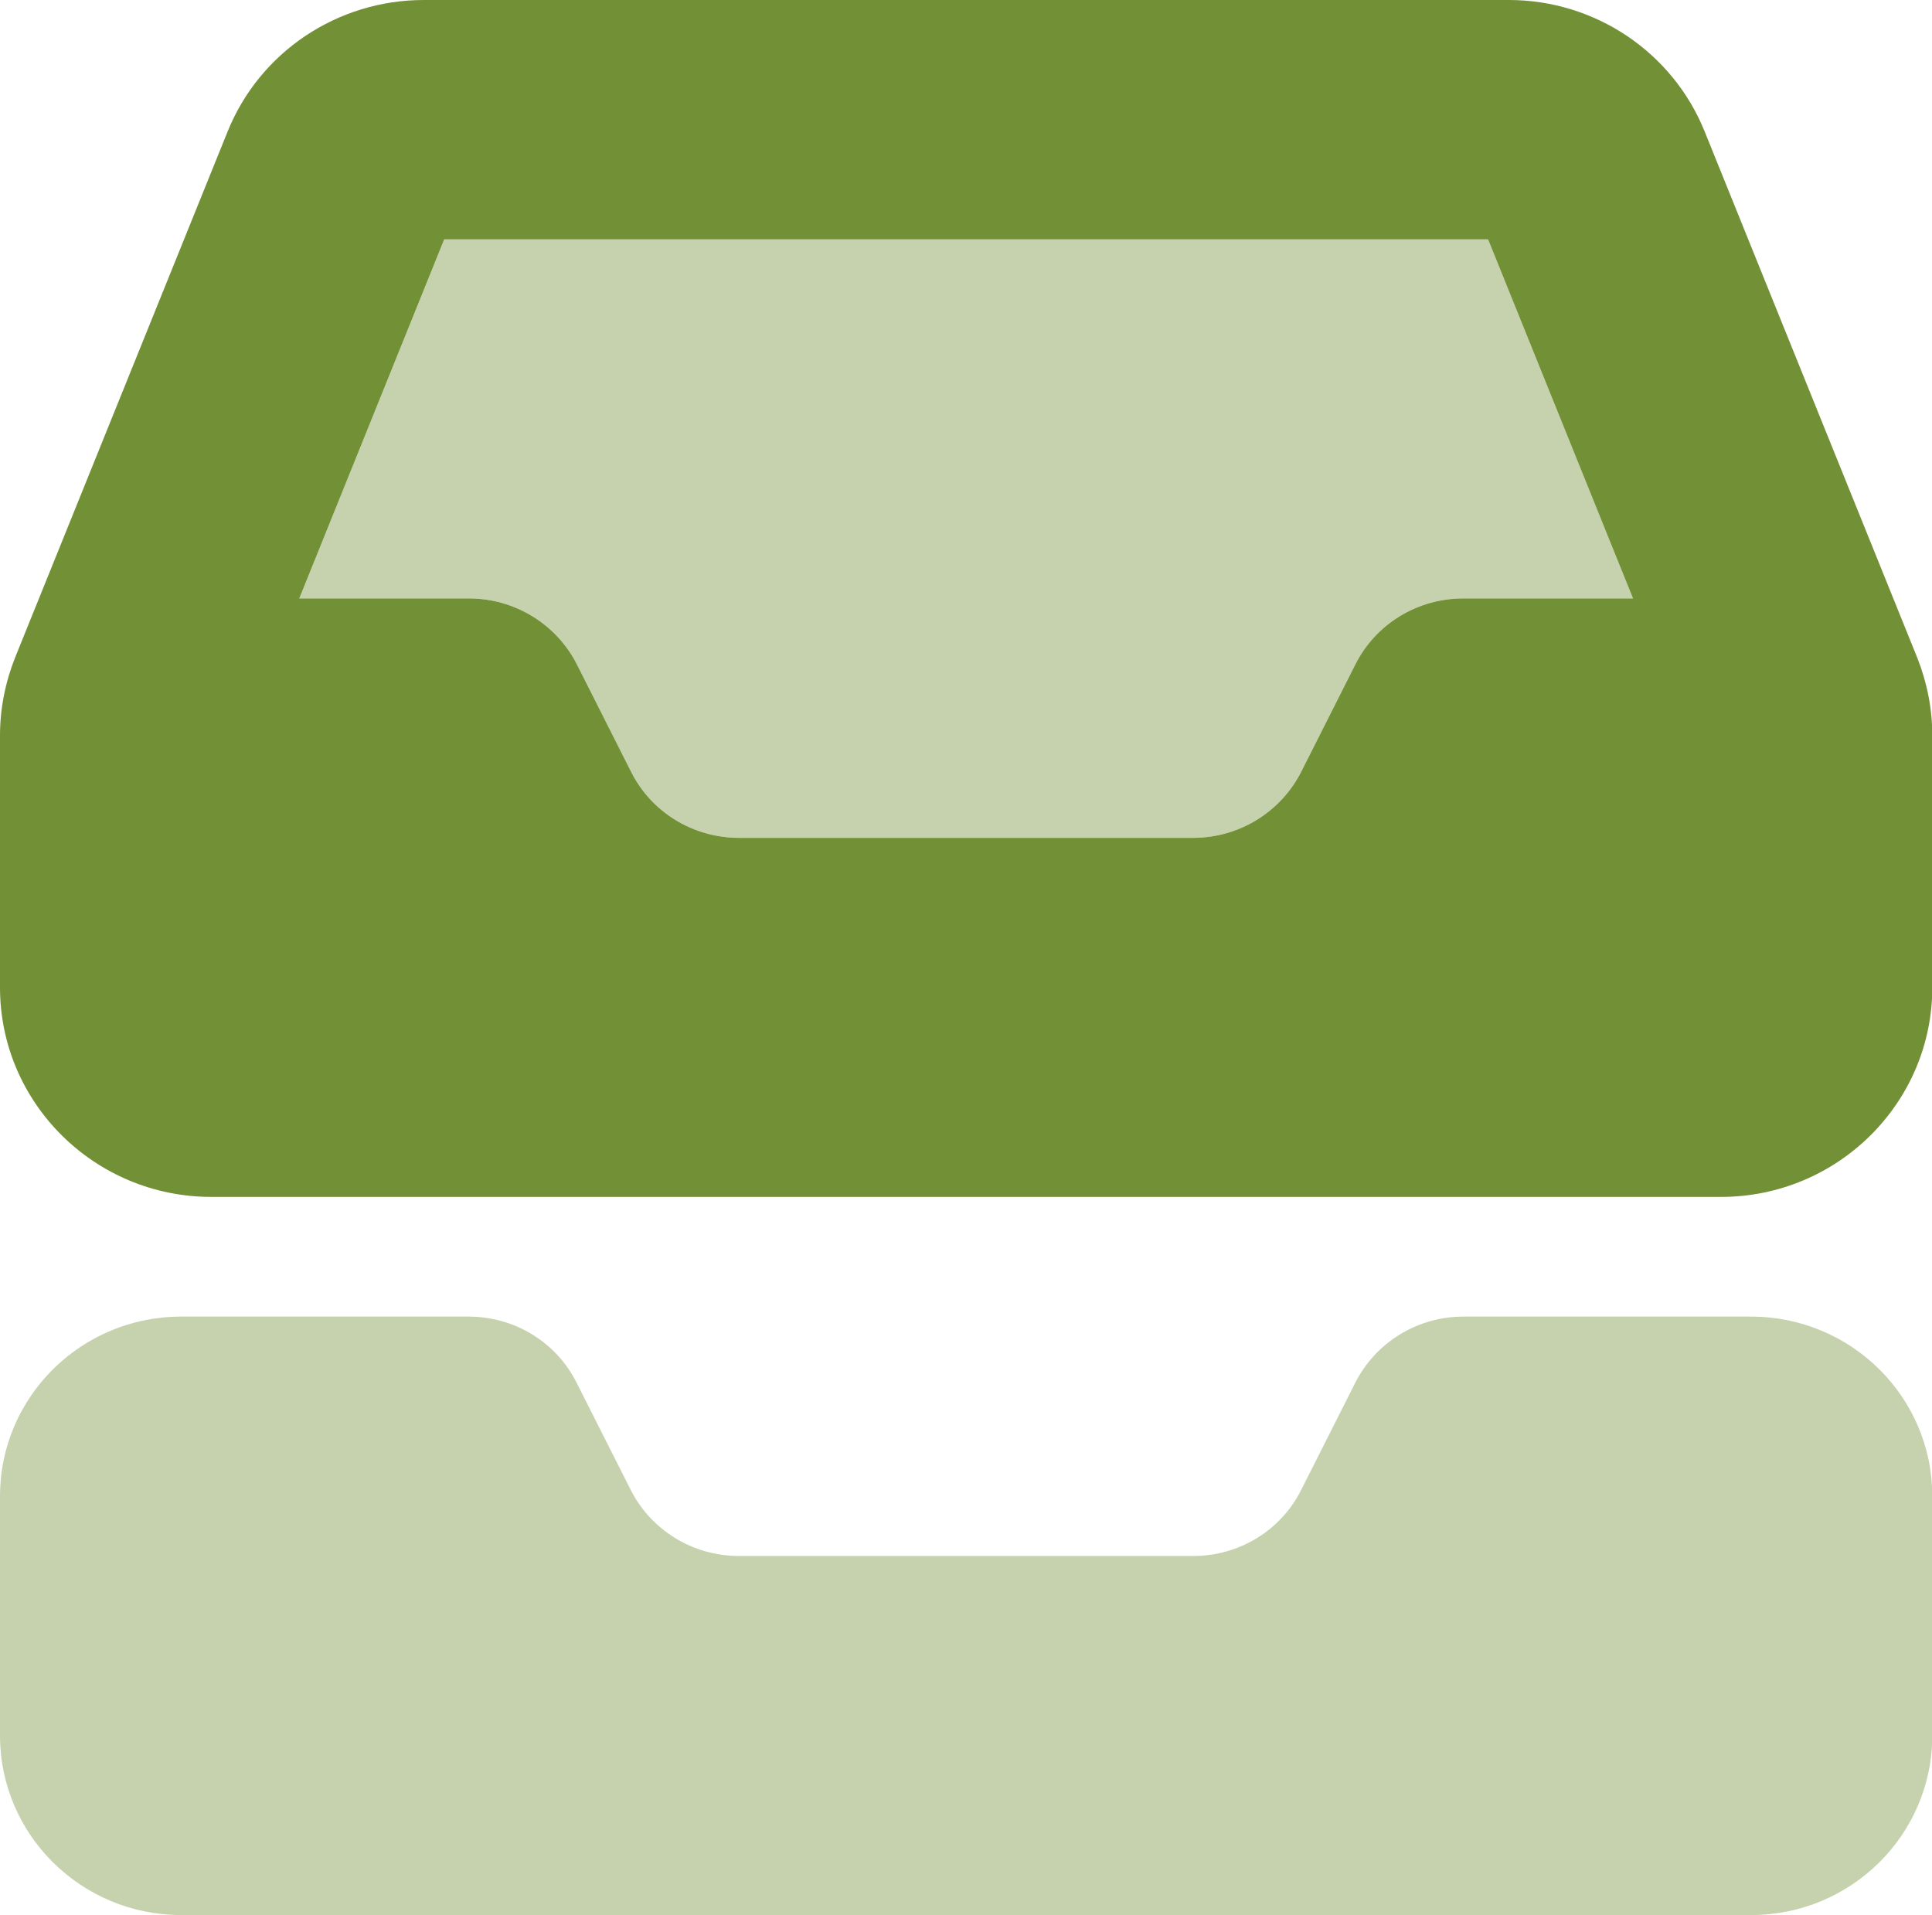
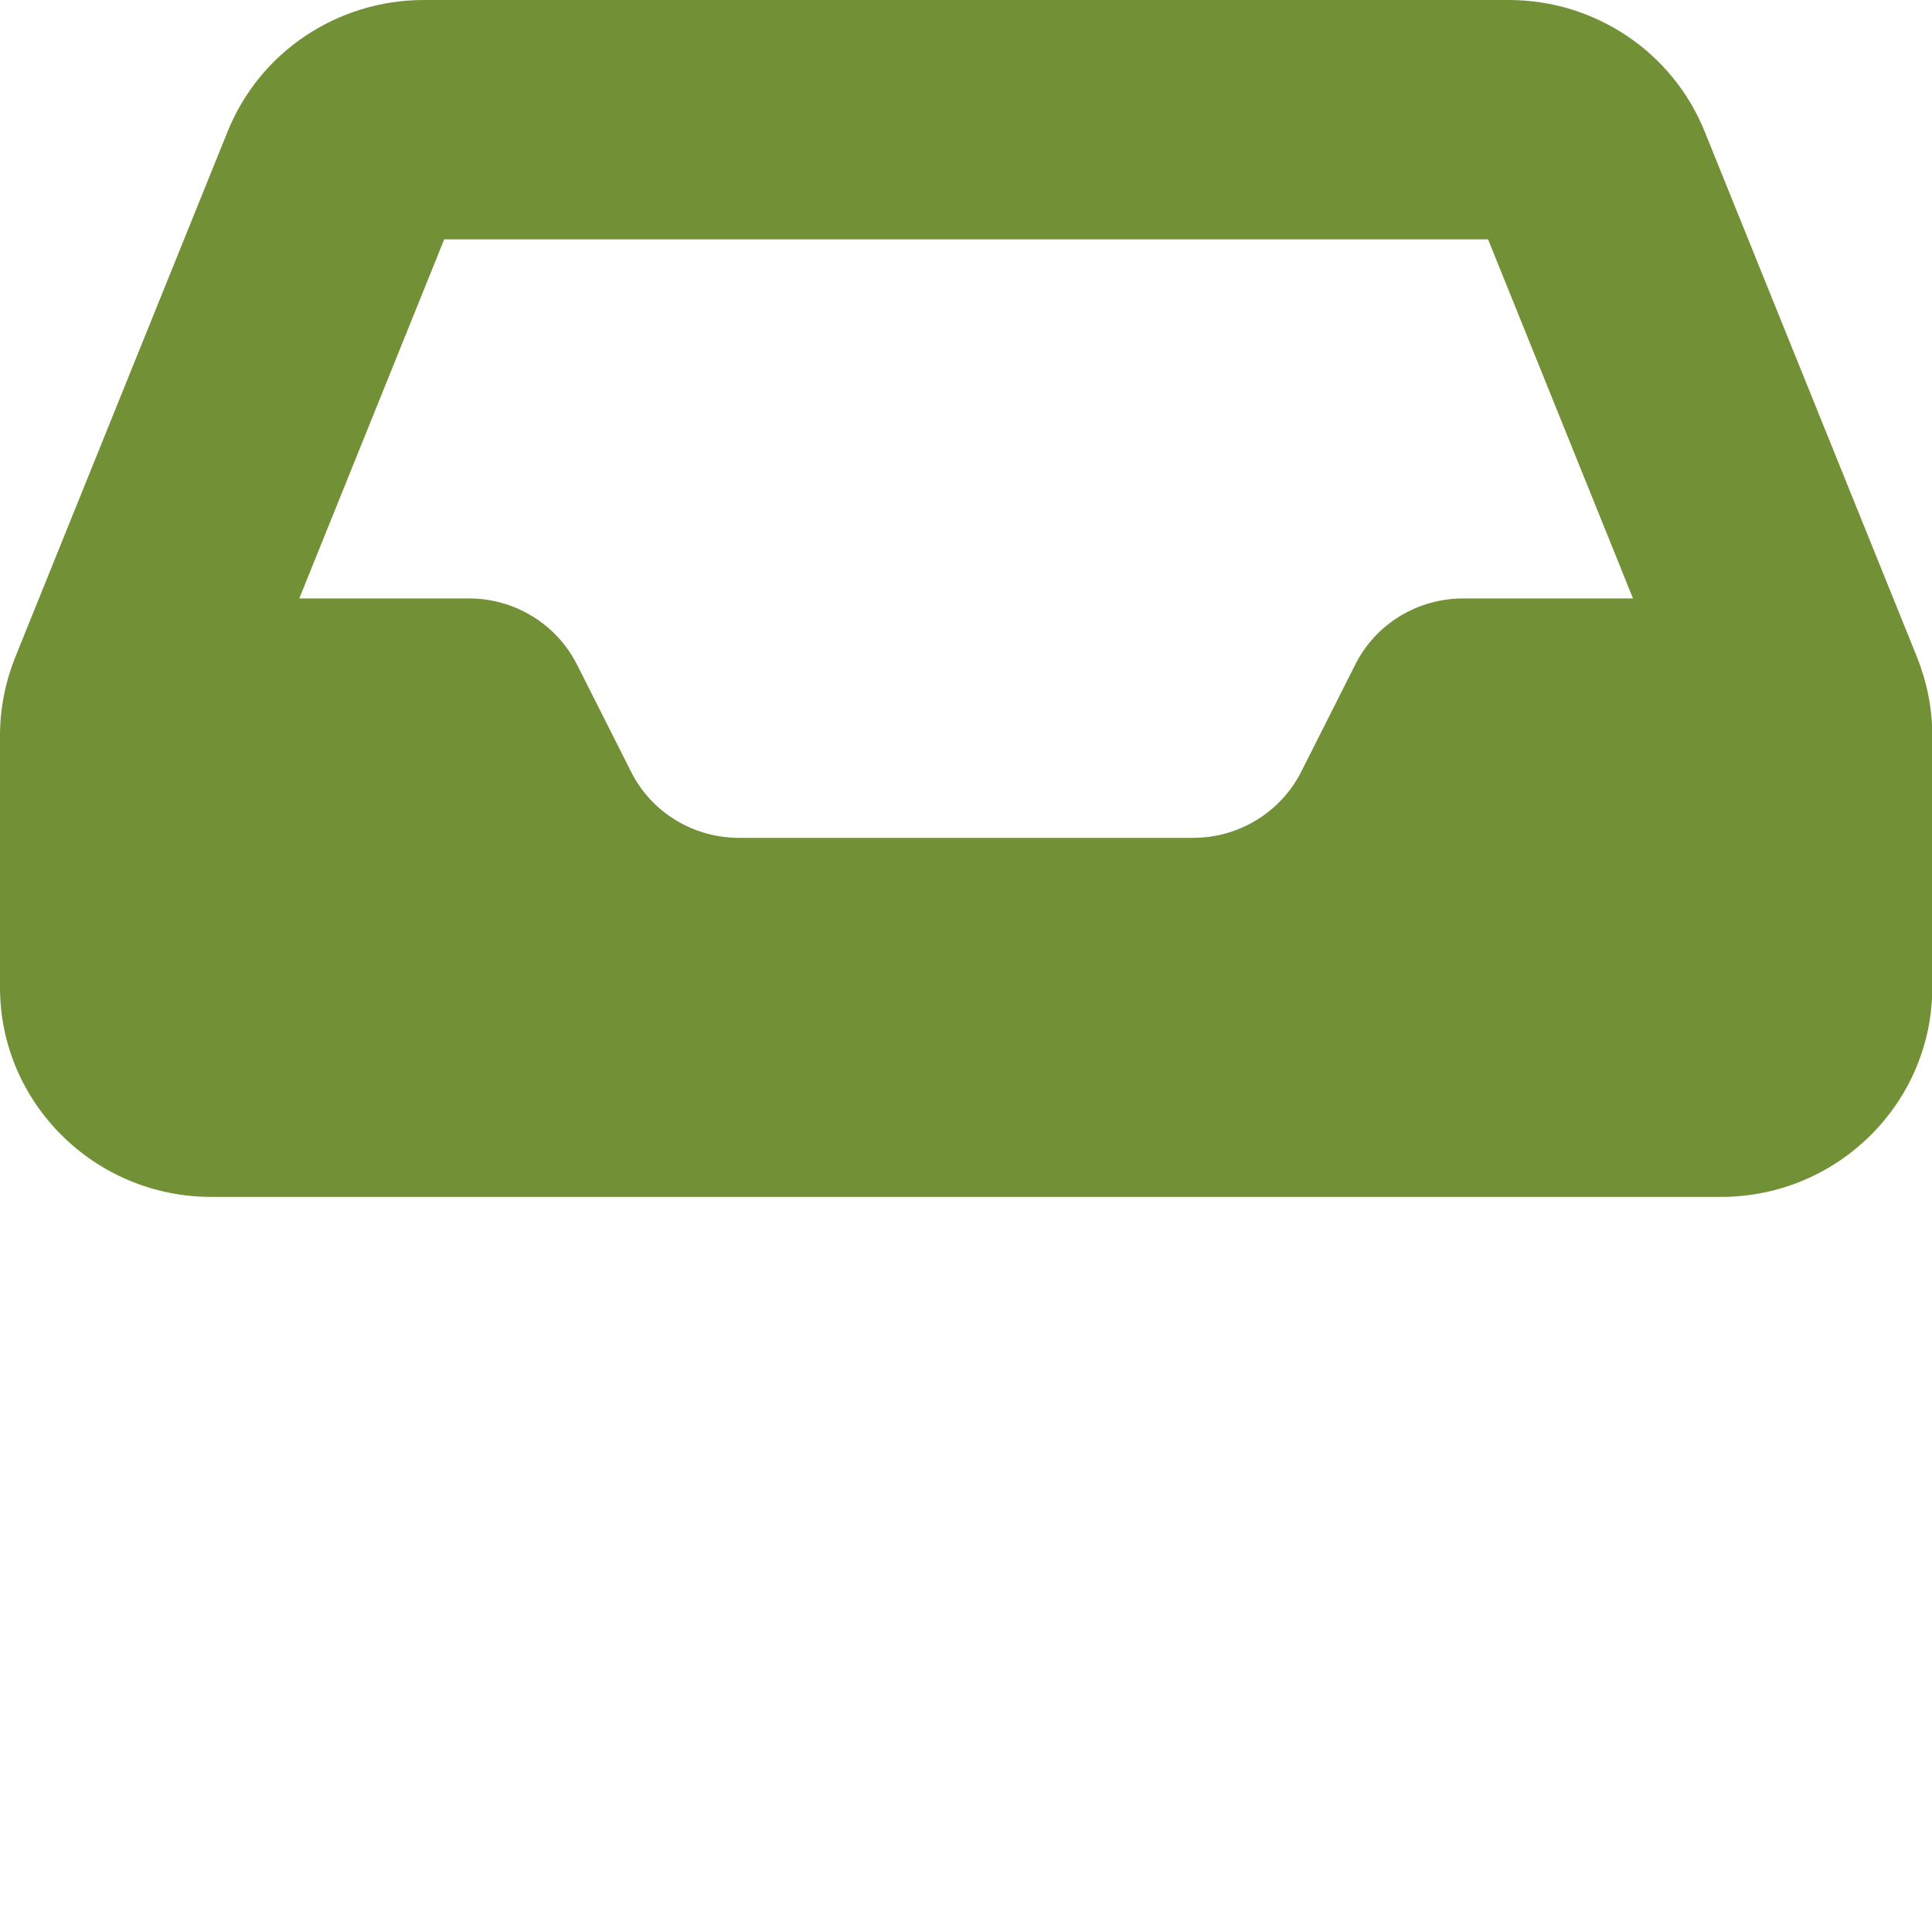
<svg xmlns="http://www.w3.org/2000/svg" width="114" height="113" xml:space="preserve" overflow="hidden">
  <g transform="translate(-1087 -504)">
-     <path d="M17.502 35.312 25.977 14.125 87.023 14.125 95.498 35.312 85.567 35.312C82.896 35.312 80.446 36.813 79.254 39.219L76.098 45.531C74.907 47.915 72.457 49.438 69.786 49.438L43.214 49.438C40.543 49.438 38.093 47.937 36.902 45.531L33.745 39.219C32.554 36.835 30.104 35.312 27.433 35.312L17.502 35.312ZM10.594 77.688 27.411 77.688C30.082 77.688 32.532 79.188 33.723 81.594L36.88 87.906C38.071 90.29 40.521 91.812 43.192 91.812L69.786 91.812C72.457 91.812 74.907 90.312 76.098 87.906L79.254 81.594C80.446 79.21 82.896 77.688 85.567 77.688L102.406 77.688C108.255 77.688 113 82.433 113 88.281L113 102.406C113 108.255 108.255 113 102.406 113L10.594 113C4.745 113 0 108.255 0 102.406L0 88.281C0 82.433 4.745 77.688 10.594 77.688Z" fill="#729035" fill-opacity="0.4" transform="matrix(1.009 0 0 1 1087 504)" />
    <path d="M17.502 35.312 25.977 14.125 87.023 14.125 95.498 35.312 85.567 35.312C82.896 35.312 80.446 36.813 79.254 39.219L76.098 45.531C74.907 47.915 72.457 49.438 69.786 49.438L43.214 49.438C40.543 49.438 38.093 47.937 36.902 45.531L33.745 39.219C32.554 36.835 30.104 35.312 27.433 35.312L17.502 35.312ZM24.785 0C19.731 0 15.184 3.068 13.308 7.769L0.883 38.8C0.309 40.256 0 41.823 0 43.39L0 58.266C0 65.085 5.54 70.625 12.359 70.625L100.641 70.625C107.46 70.625 113 65.085 113 58.266L113 43.39C113 41.823 112.691 40.256 112.117 38.8L99.692 7.769C97.816 3.068 93.269 0 88.237 0L24.763 0Z" fill="#729035" transform="matrix(1.009 0 0 1 1087 504)" />
  </g>
</svg>